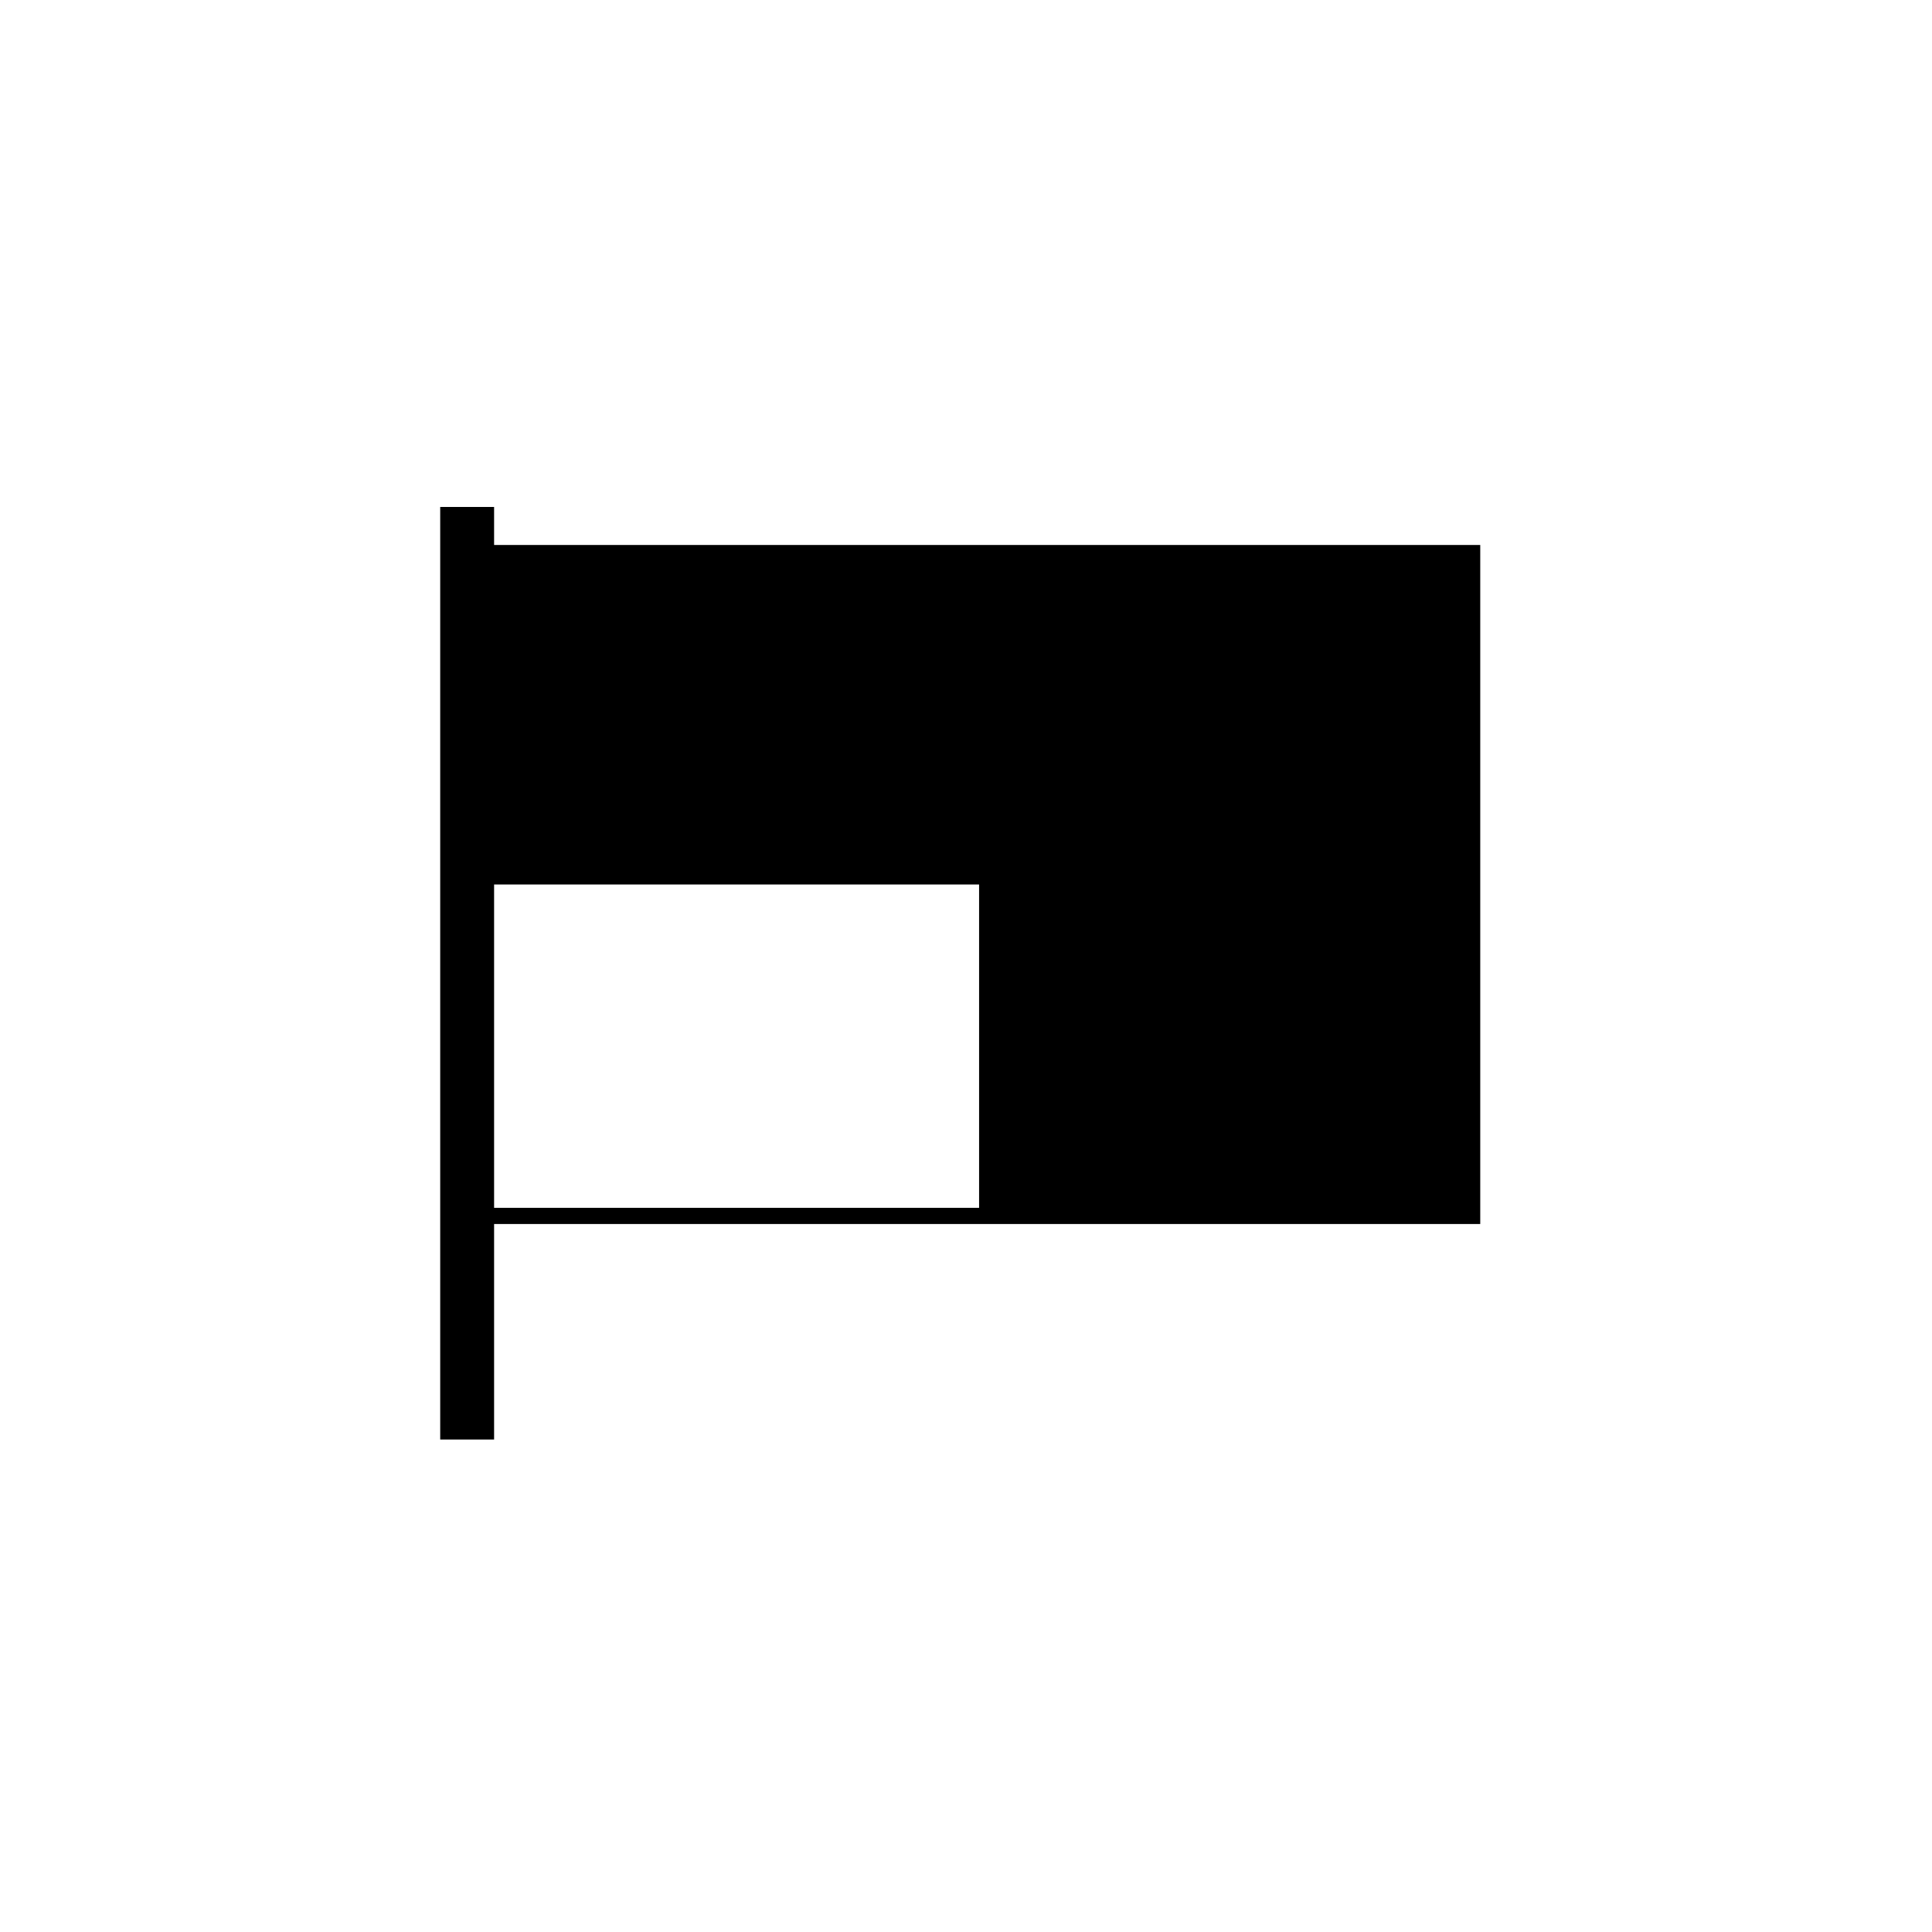
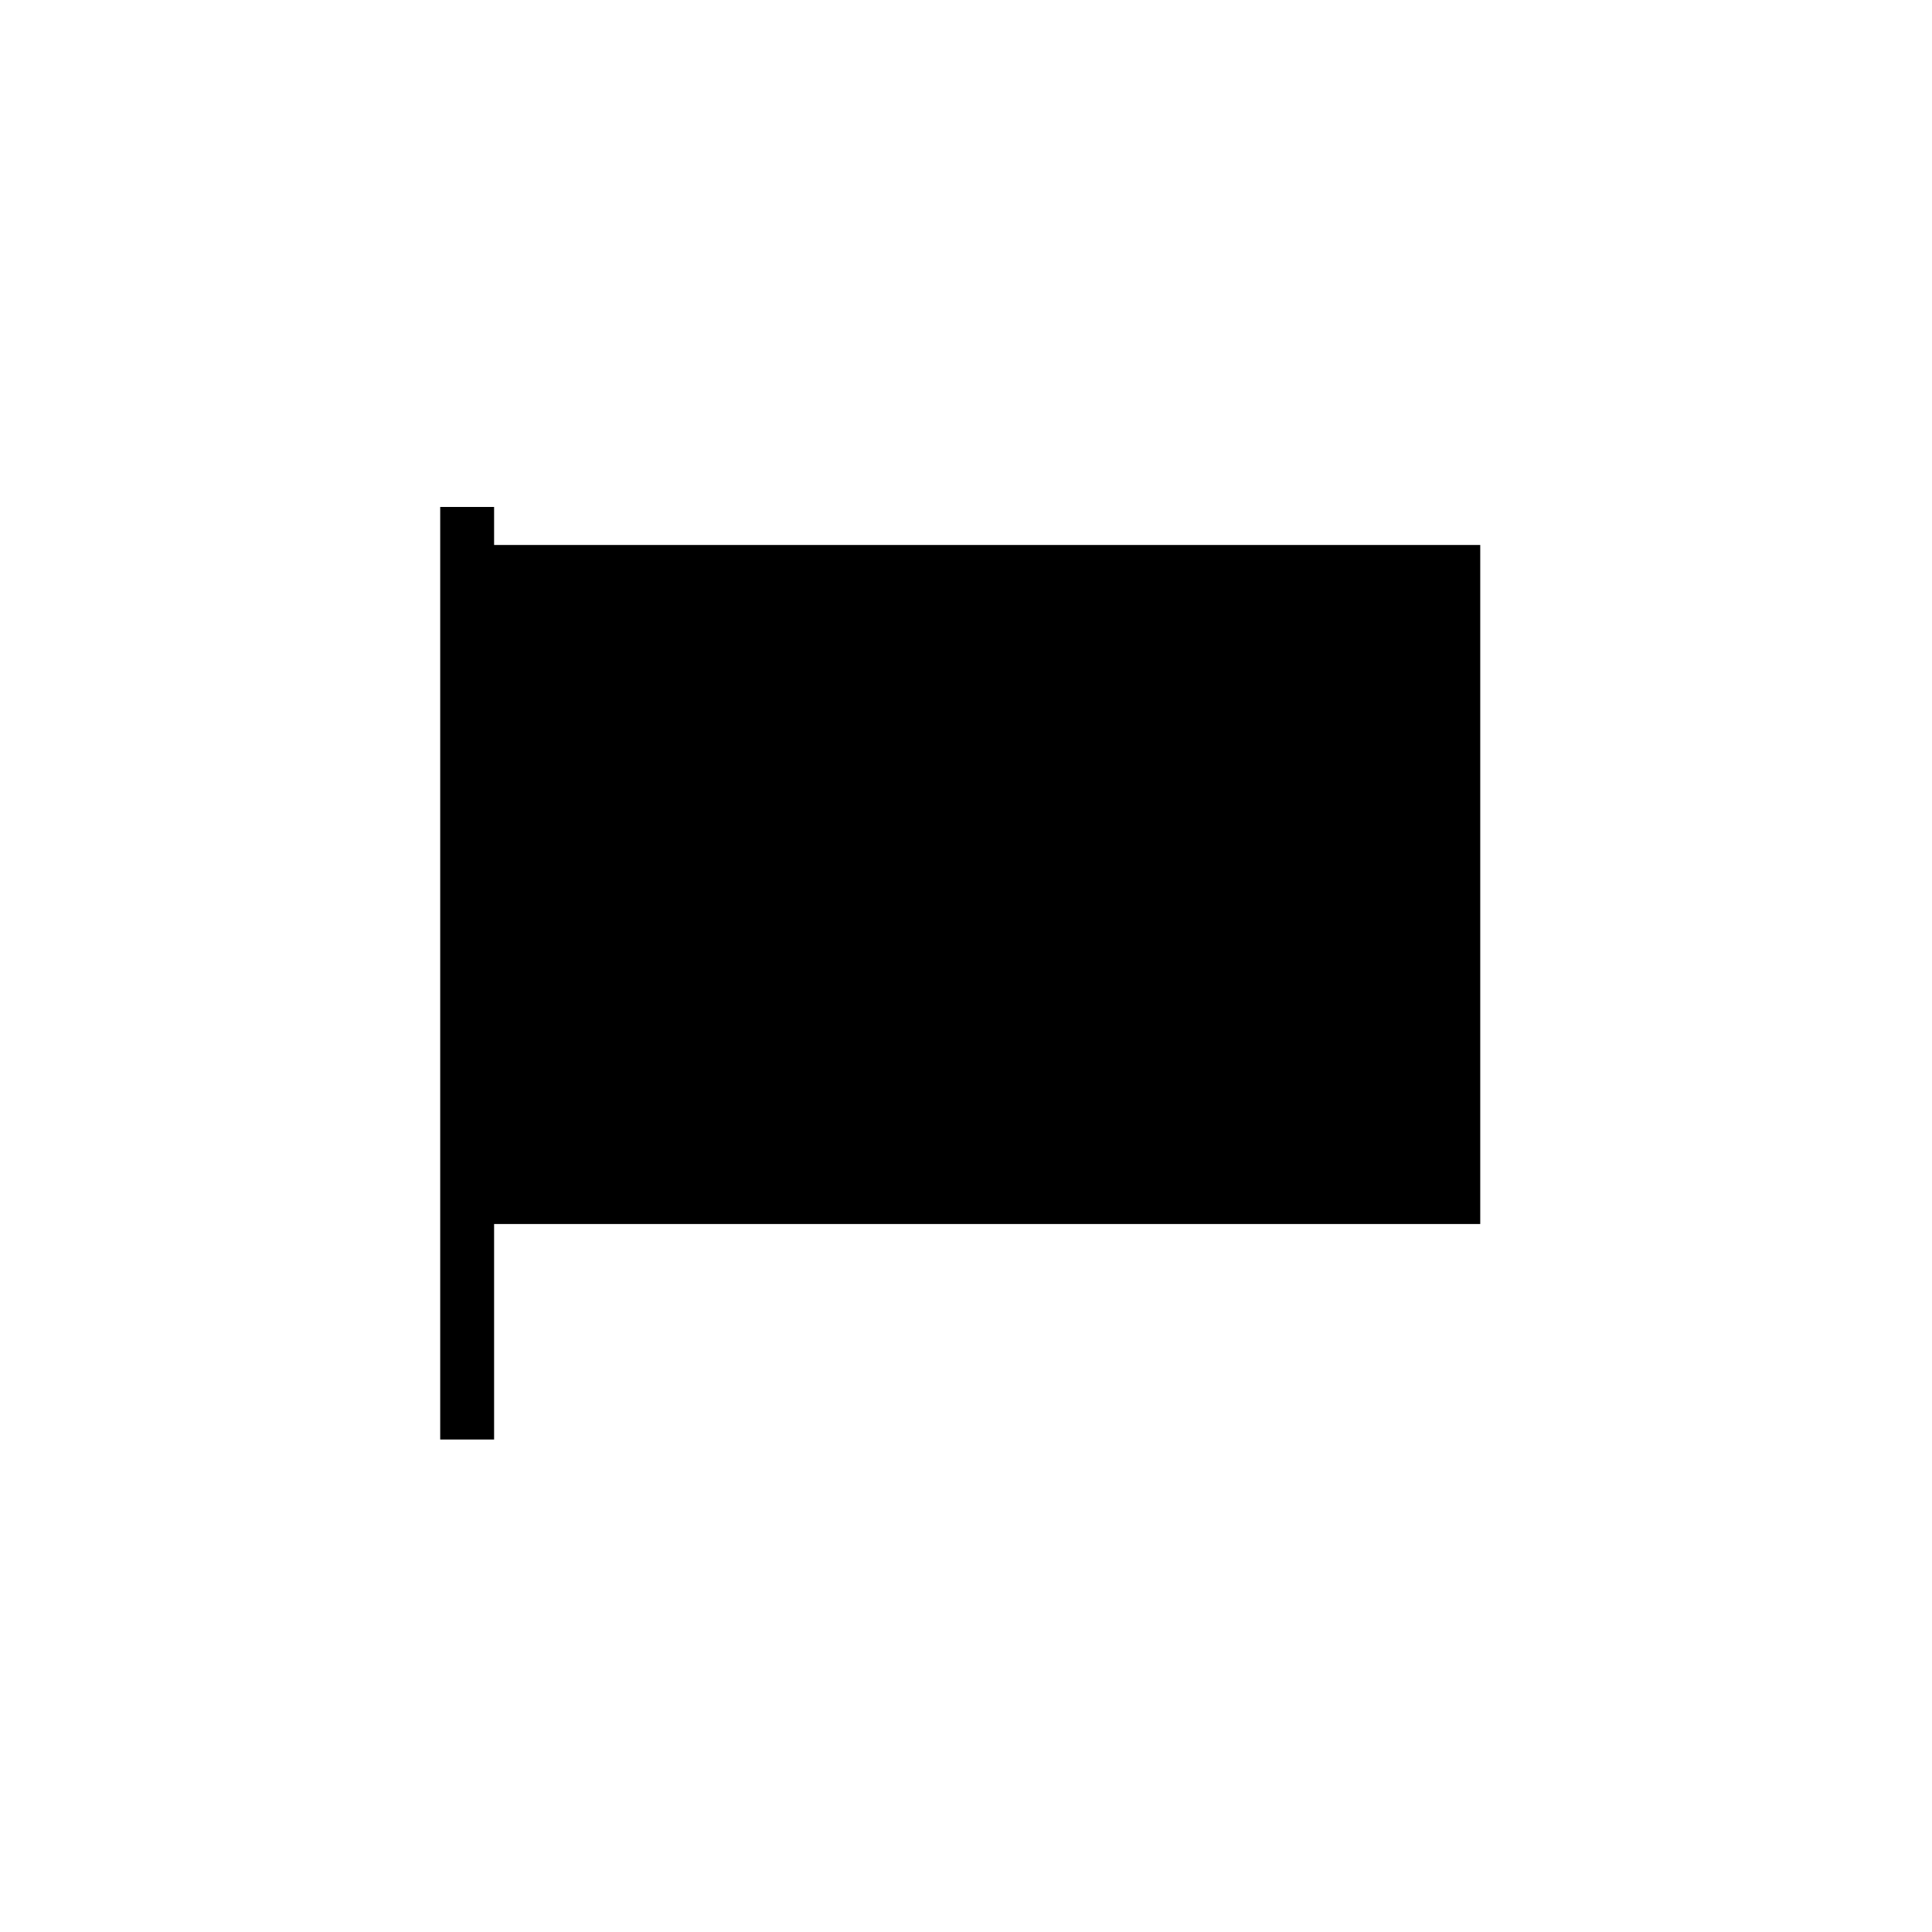
<svg xmlns="http://www.w3.org/2000/svg" fill="#000000" width="800px" height="800px" version="1.1" viewBox="144 144 512 512">
-   <path d="m274.94 288.43v-10.078h-14.281v247.14h14.281v-57.121h261.34v-179.95zm128.52 175.66h-128.52v-85.691h128.53v85.691z" />
+   <path d="m274.94 288.43v-10.078h-14.281v247.14h14.281v-57.121h261.34v-179.95zm128.52 175.66h-128.52v-85.691v85.691z" />
</svg>